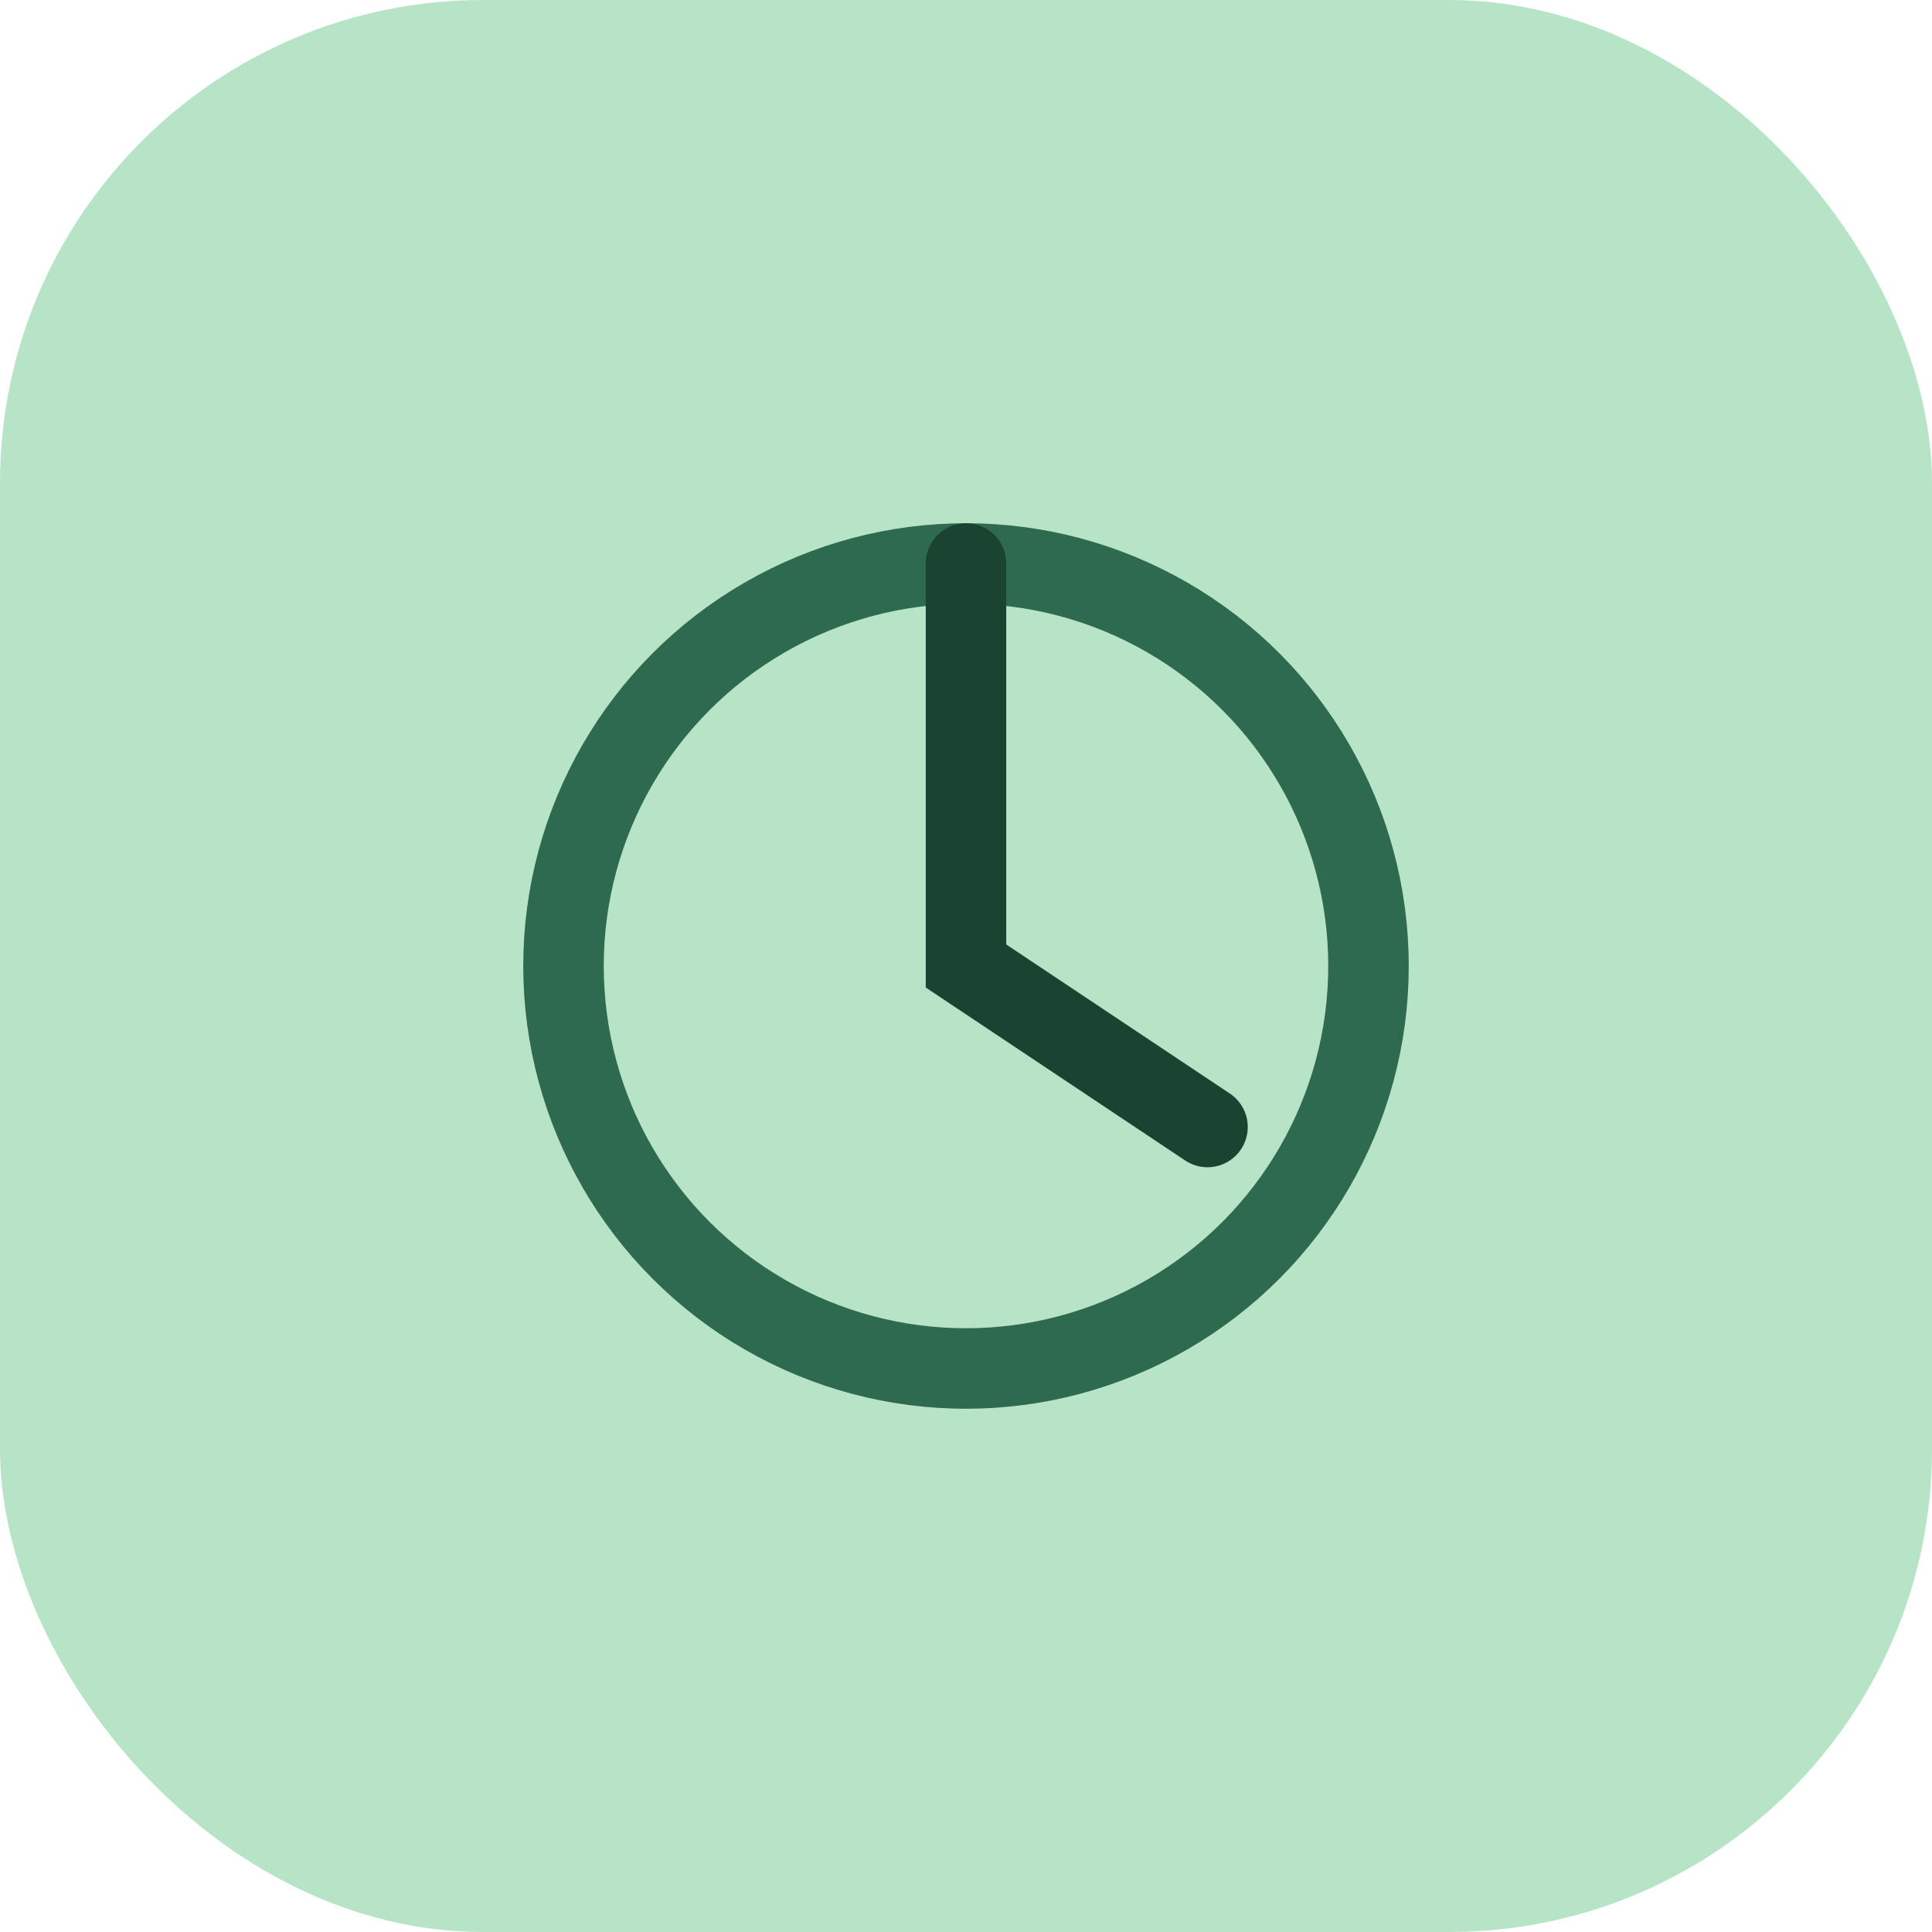
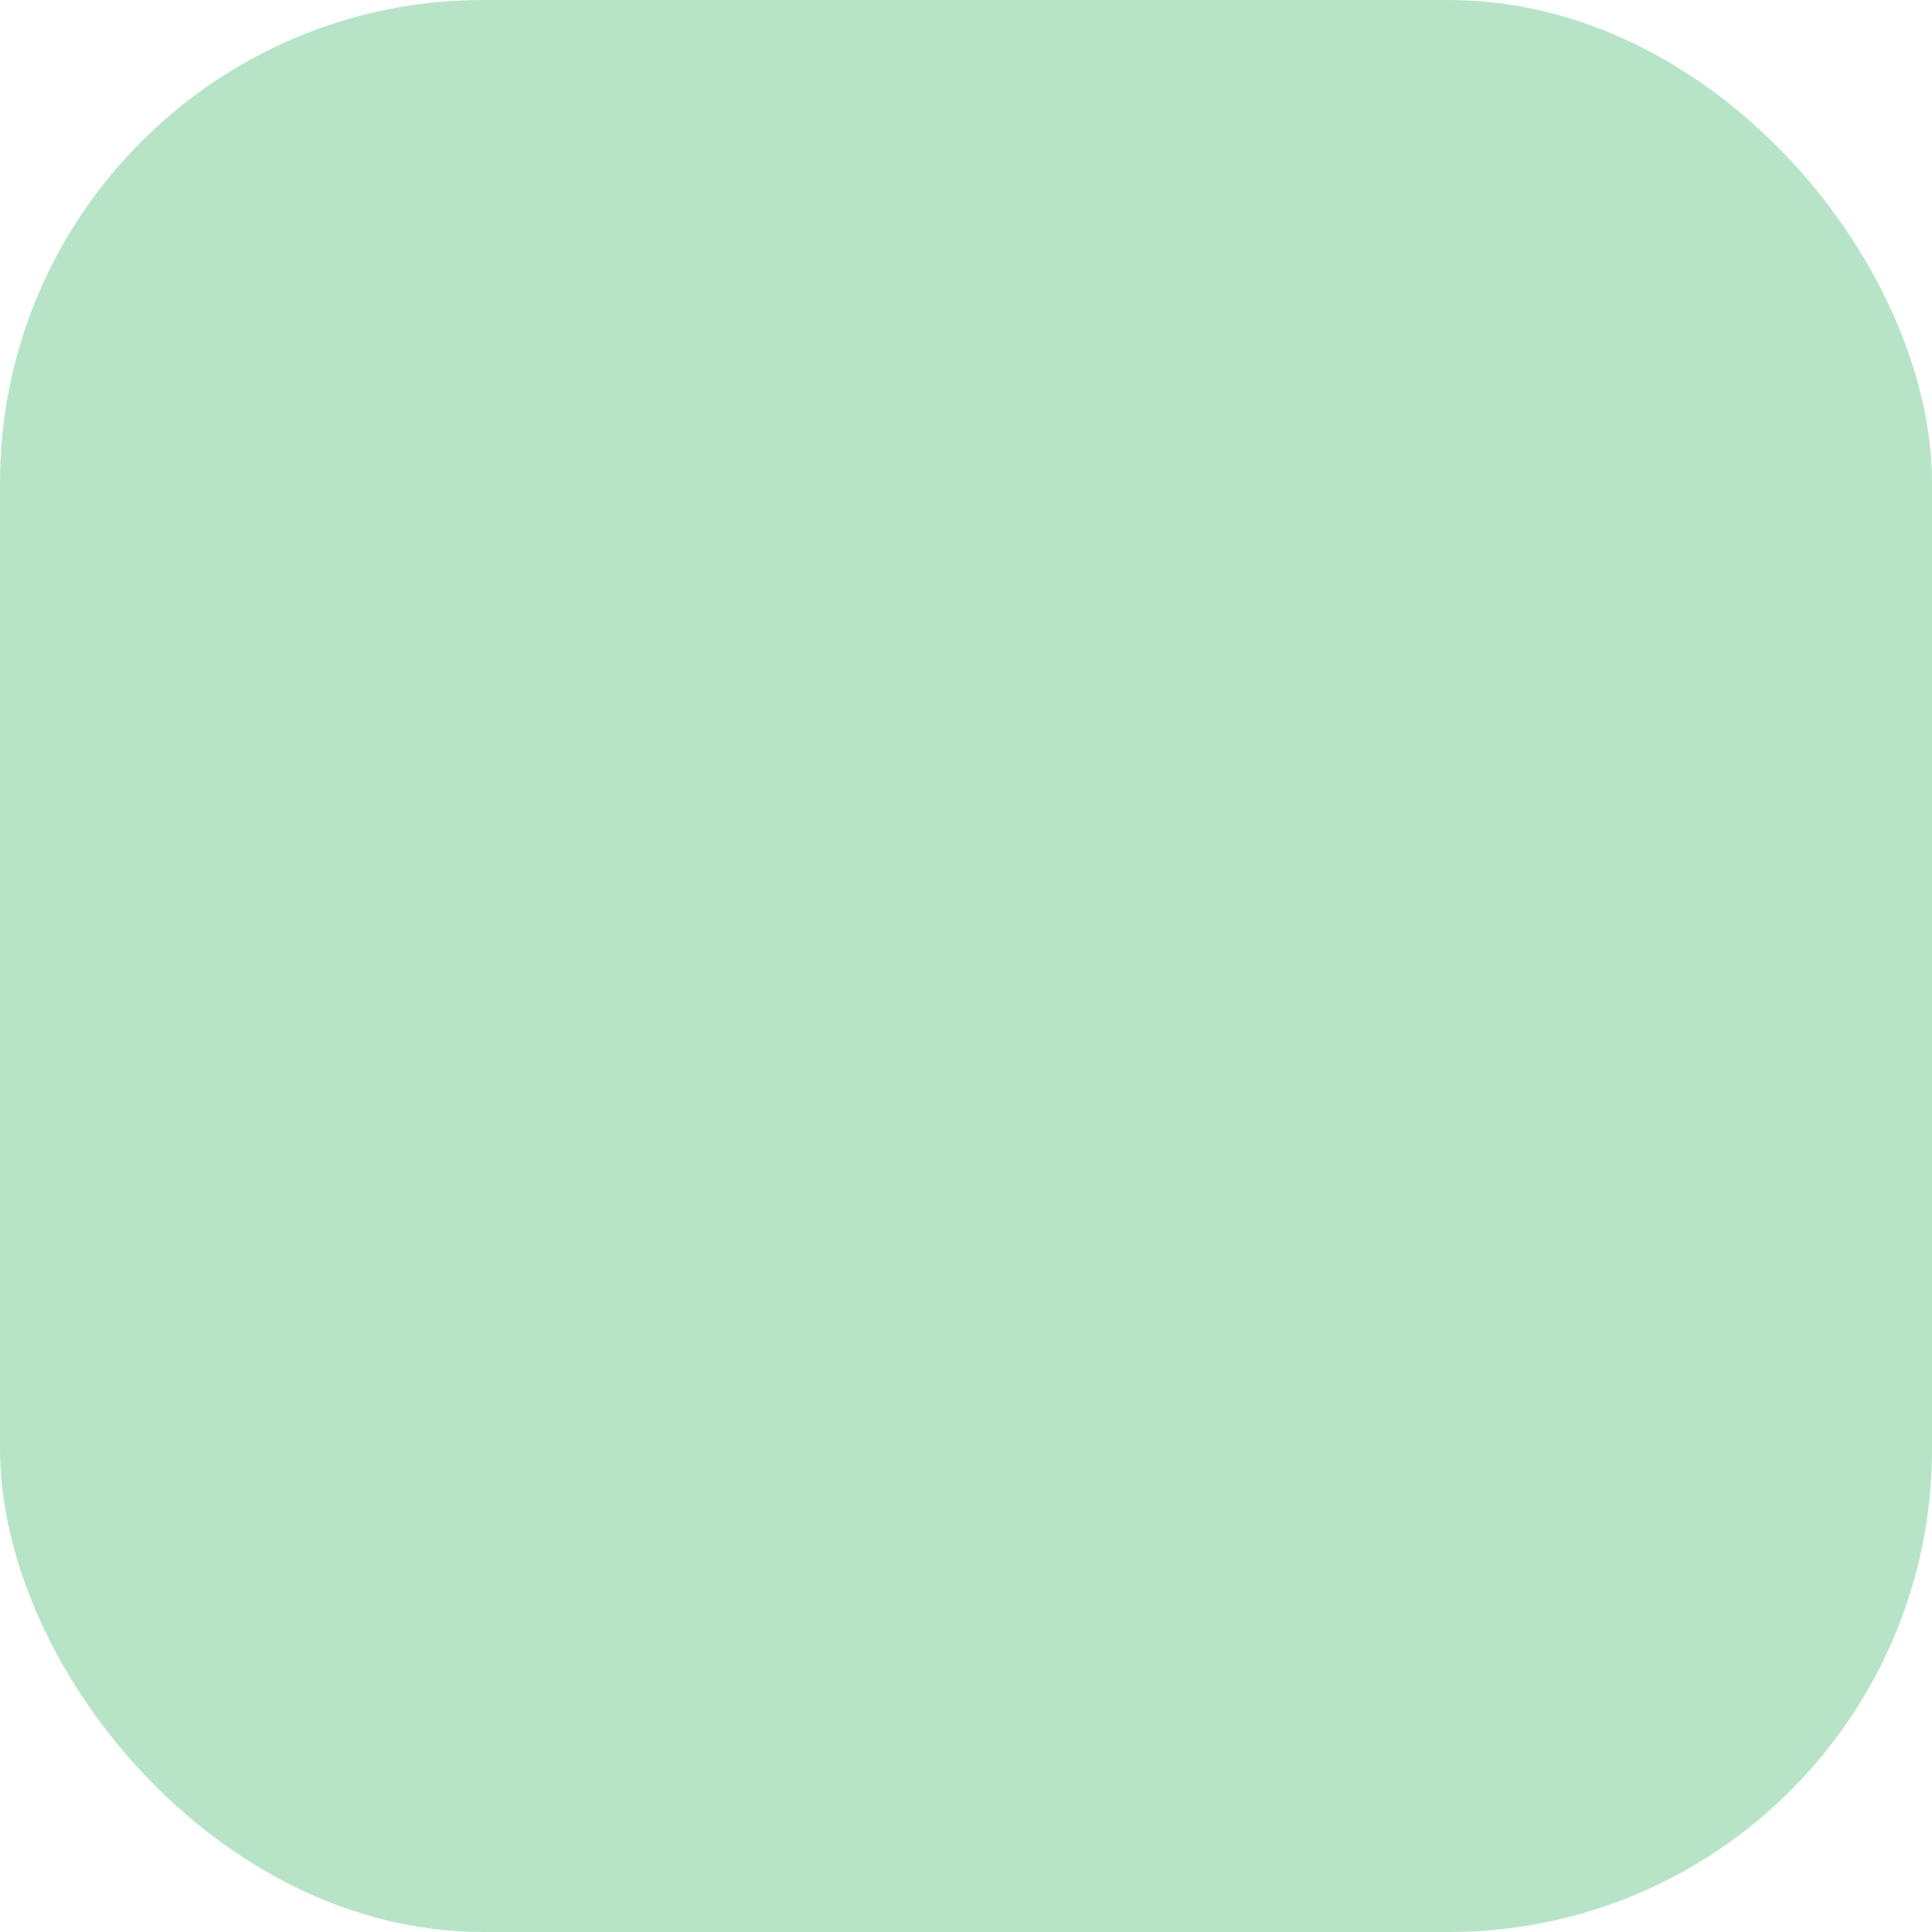
<svg xmlns="http://www.w3.org/2000/svg" width="48" height="48" viewBox="0 0 48 48" fill="none">
  <rect width="48" height="48" rx="12" fill="#B7E4C7" />
-   <circle cx="24" cy="24" r="10" stroke="#2D6A4F" stroke-width="2" />
-   <path d="M24 14V24L30 28" stroke="#1B4332" stroke-width="2" stroke-linecap="round" />
</svg>